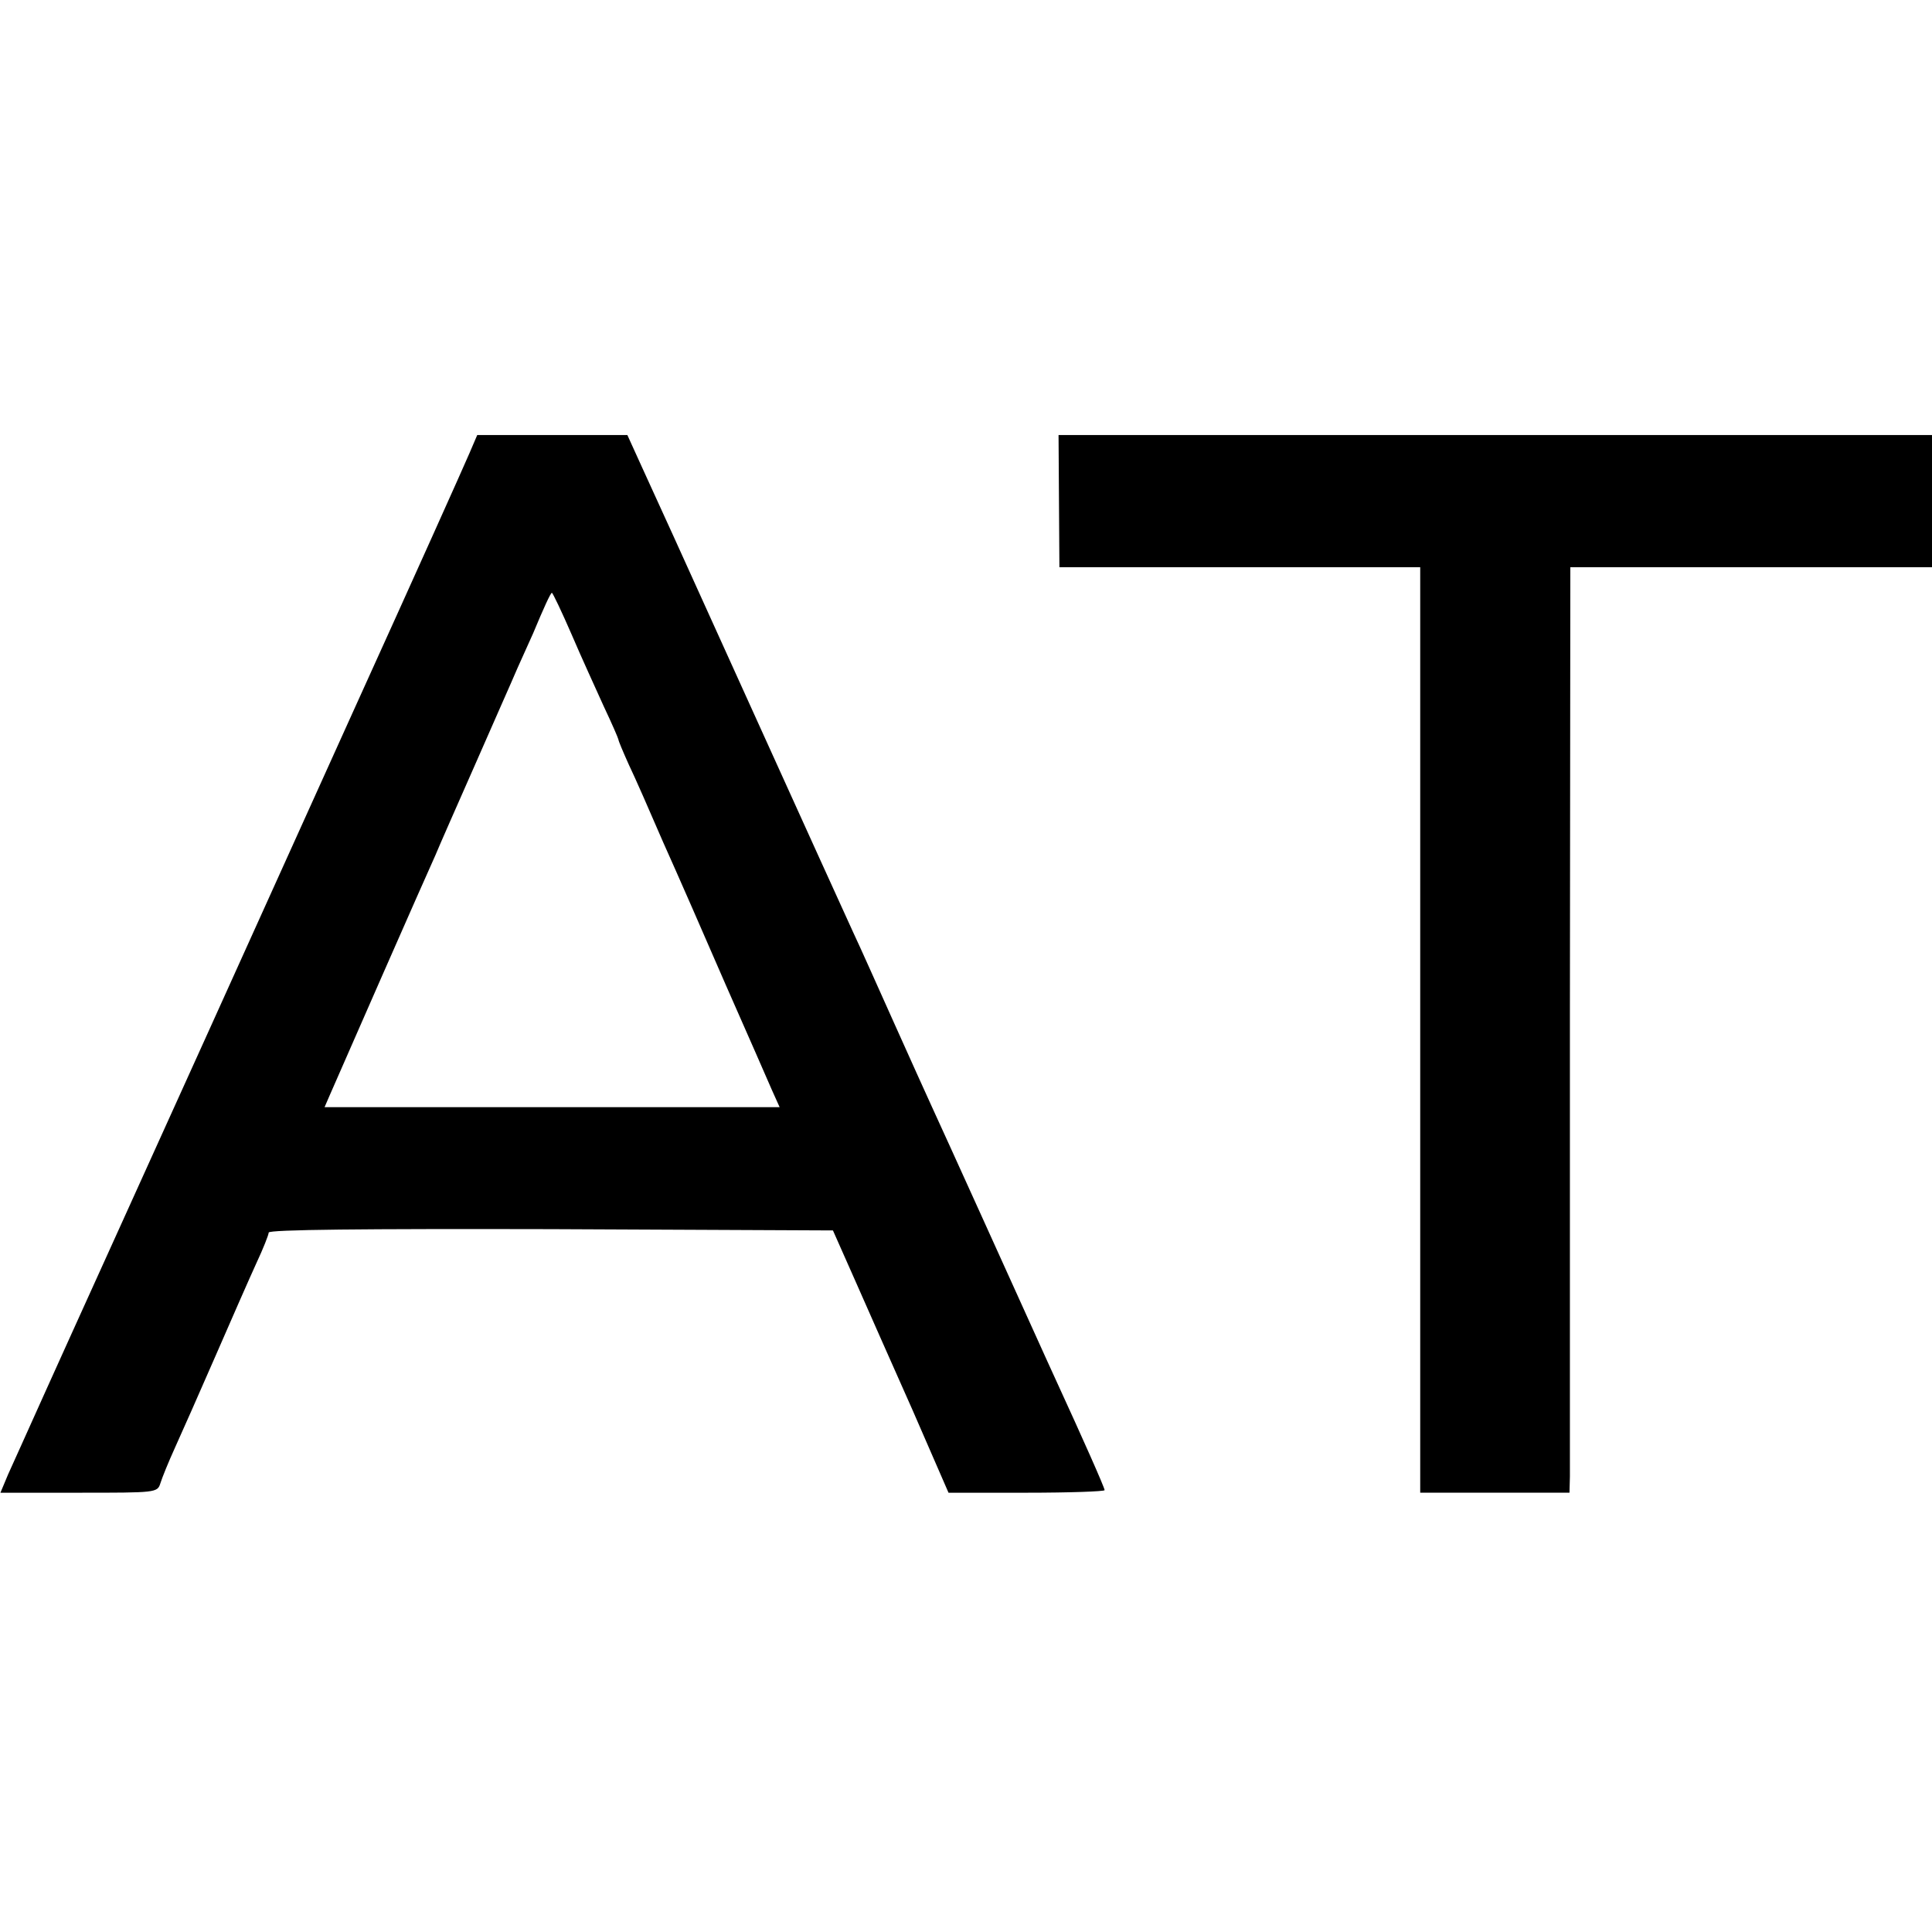
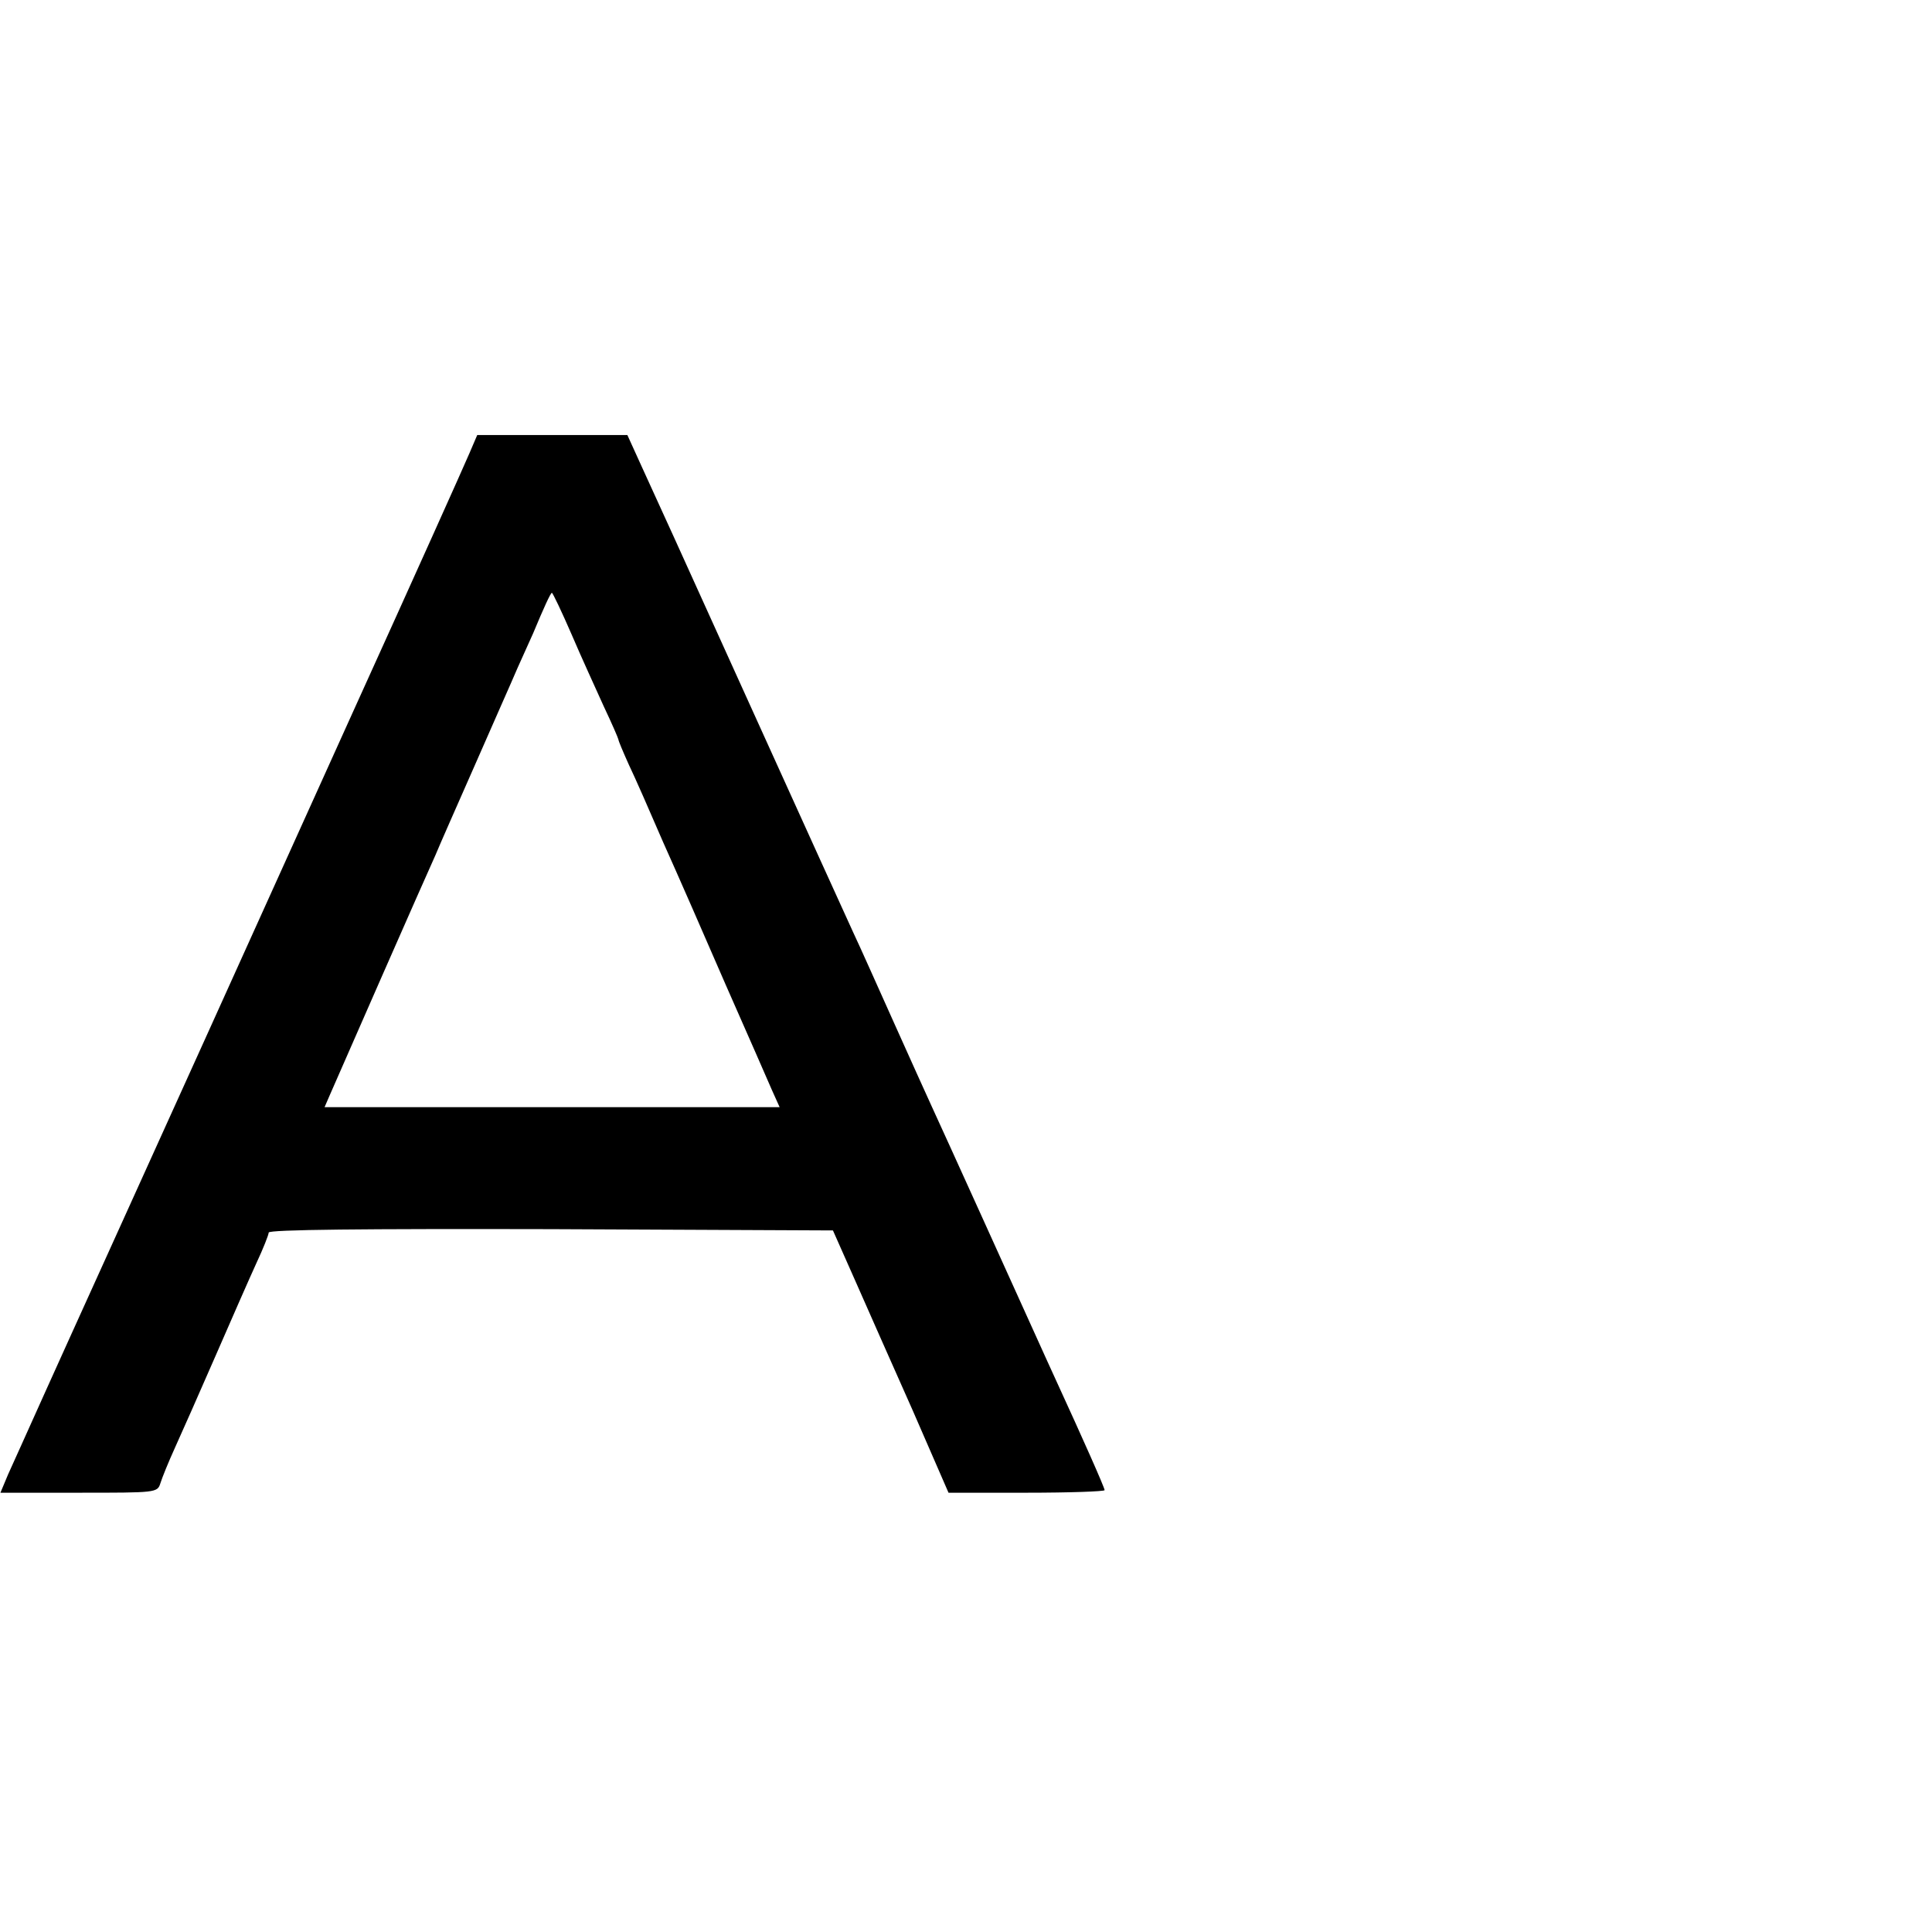
<svg xmlns="http://www.w3.org/2000/svg" version="1.0" width="453pt" height="453pt" viewBox="0 0 453 453" preserveAspectRatio="xMidYMid meet">
  <g transform="translate(0,453) scale(0.1,-0.1)" fill="#000000" stroke="none">
    <path d="M1101 3468 c-15 -35 -124 -278 -276 -613 -283 -626 -433 -958 -552 -1220 -80 -176 -153 -338 -163 -360 -56 -125 -74 -164 -91 -202 l-18 -43 184 0 c181 0 184 0 191 22 4 13 19 50 34 83 15 33 58 130 95 215 37 85 80 183 96 218 16 34 29 67 29 72 0 7 223 9 661 8 l662 -3 51 -115 c28 -63 89 -202 136 -307 l84 -193 183 0 c101 0 183 3 183 6 0 6 -53 125 -110 249 -15 33 -38 83 -50 110 -37 82 -220 486 -245 540 -13 28 -52 115 -88 195 -36 80 -79 177 -97 215 -18 39 -120 264 -227 500 -210 464 -214 472 -267 588 l-35 77 -176 0 -176 0 -18 -42z m239 -425 c23 -54 58 -130 76 -170 19 -40 34 -75 34 -77 0 -3 11 -29 24 -58 14 -29 50 -111 81 -183 32 -71 98 -222 147 -335 50 -113 98 -223 108 -246 l18 -40 -534 0 -533 0 13 30 c19 44 225 513 247 561 9 22 51 117 92 210 41 94 87 197 101 230 15 33 31 69 36 80 25 60 41 95 44 95 2 0 23 -44 46 -97z" />
-     <path d="M2483 3355 l1 -155 423 0 423 0 0 -1085 0 -1085 175 0 175 0 1 38 c0 20 0 508 0 1085 l1 1047 424 0 424 0 0 155 0 155 -1024 0 -1024 0 1 -155z" />
  </g>
</svg>